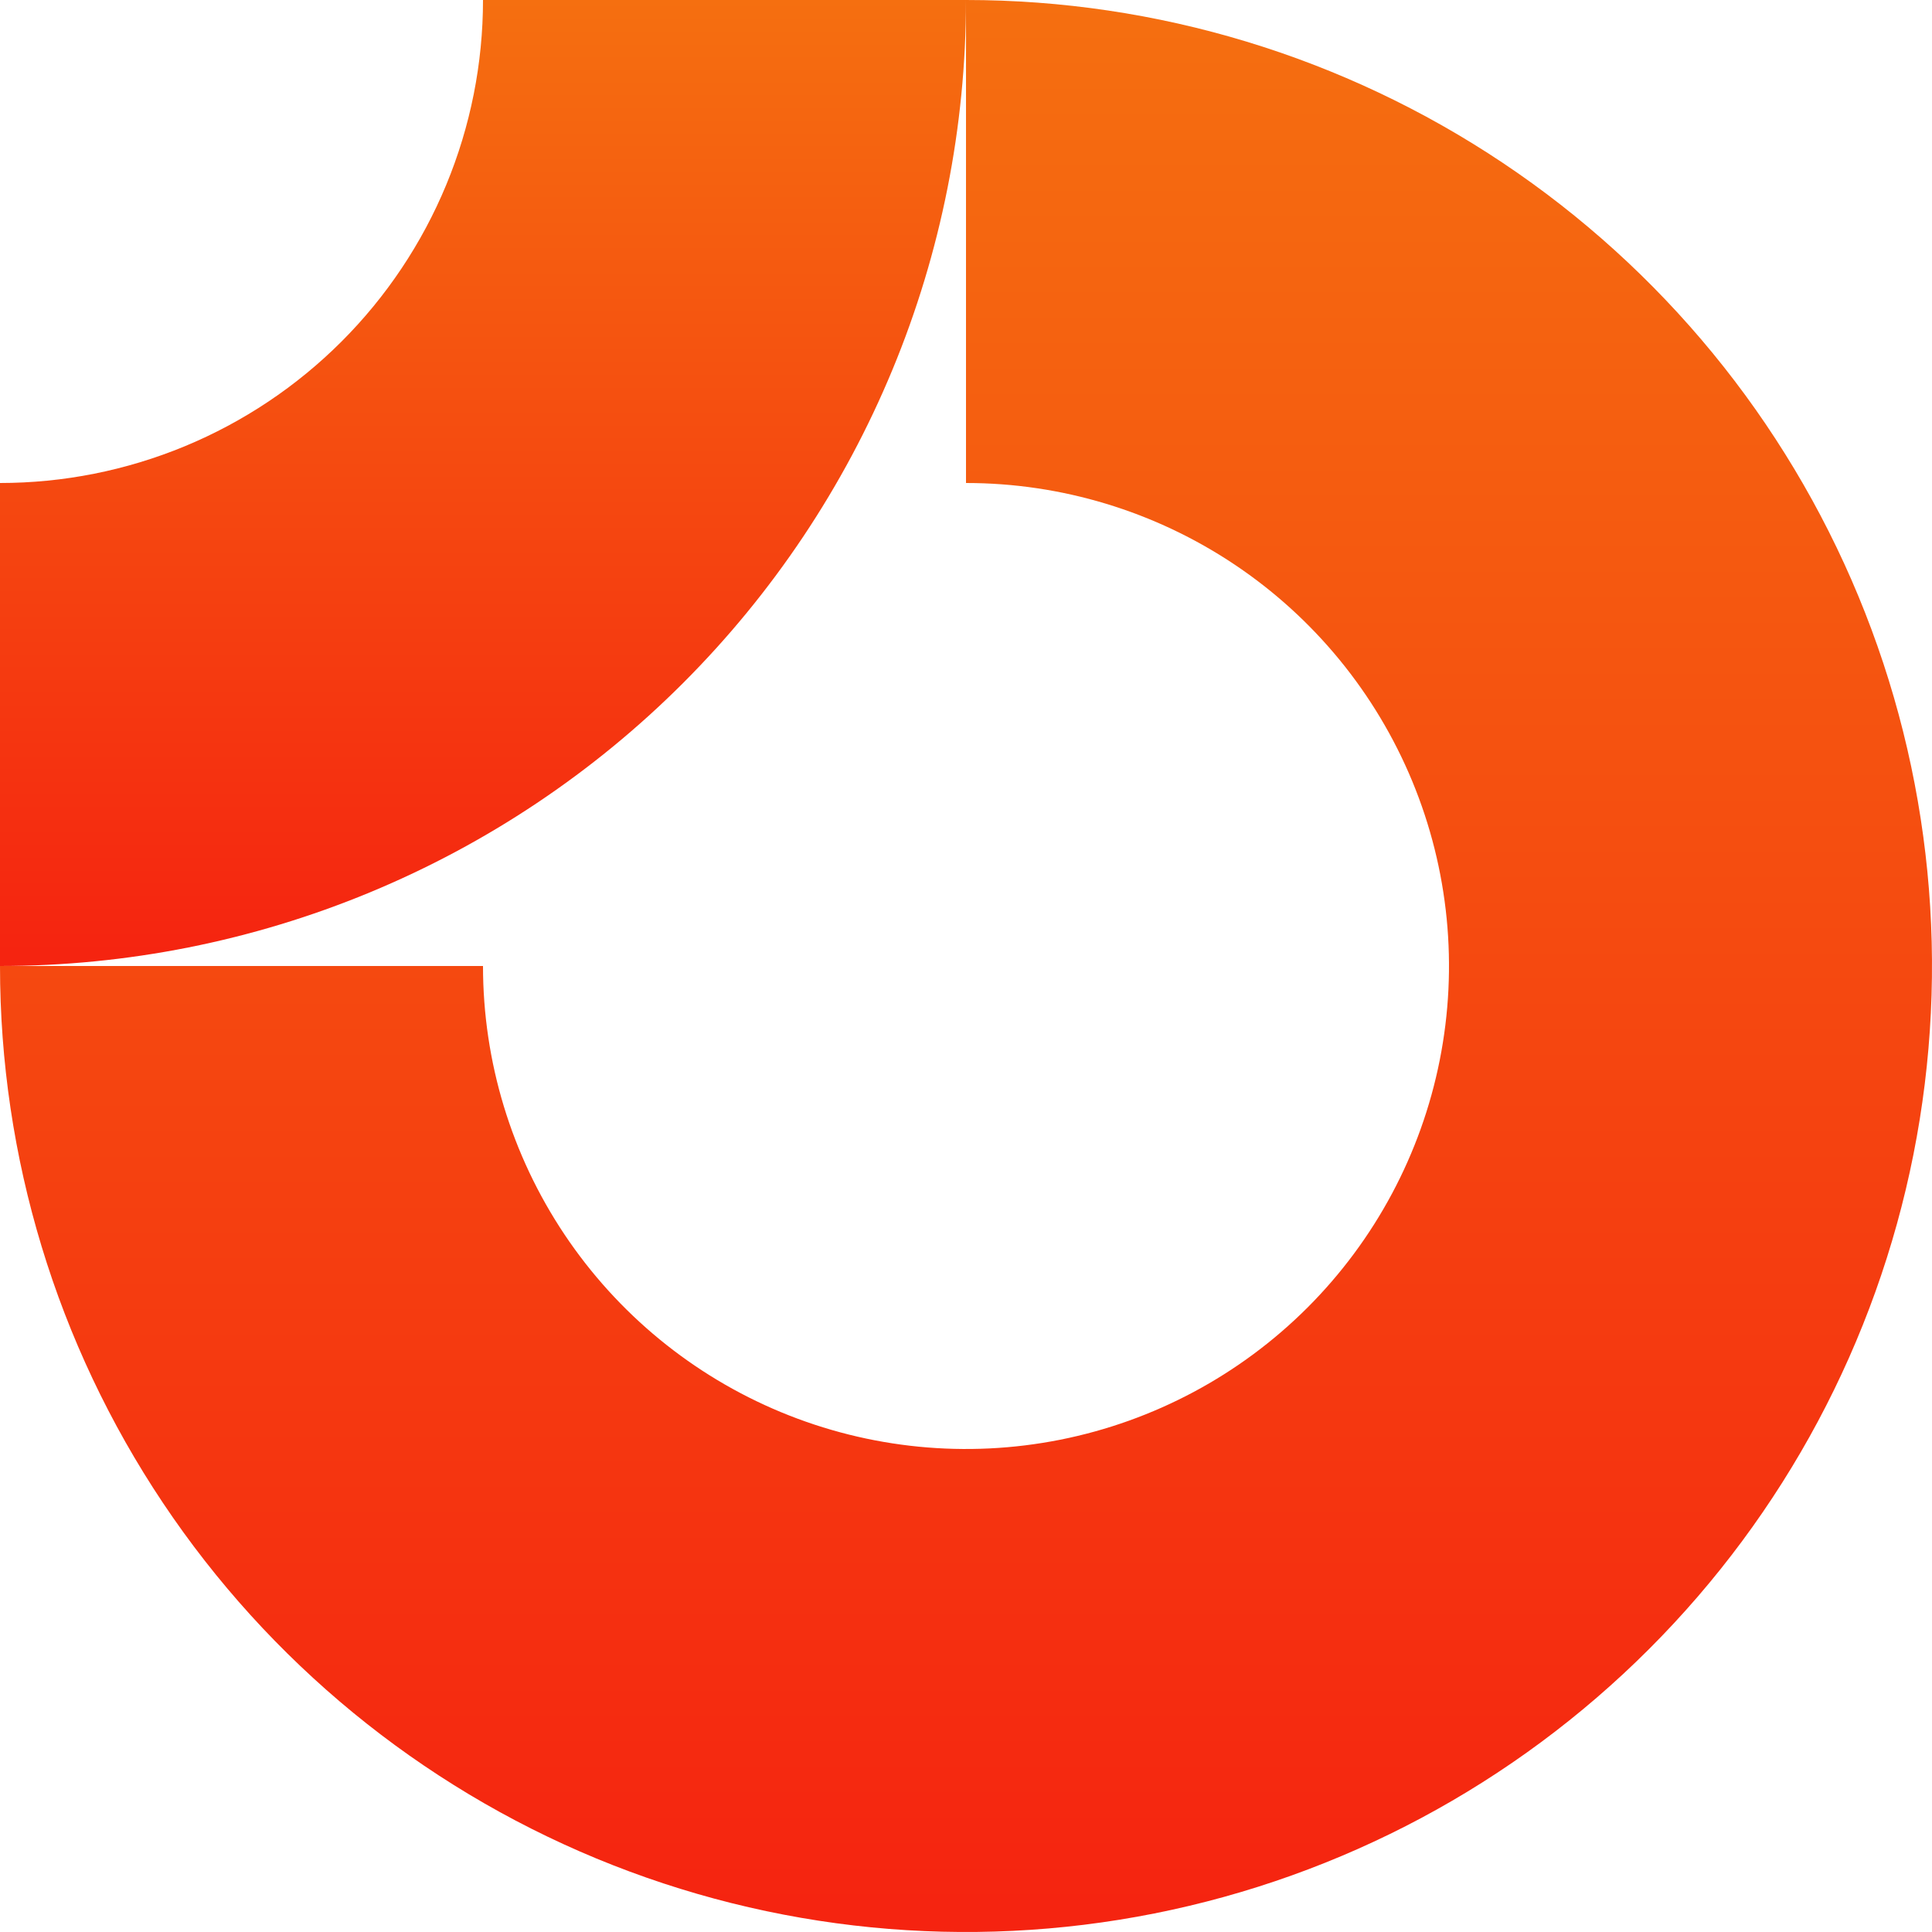
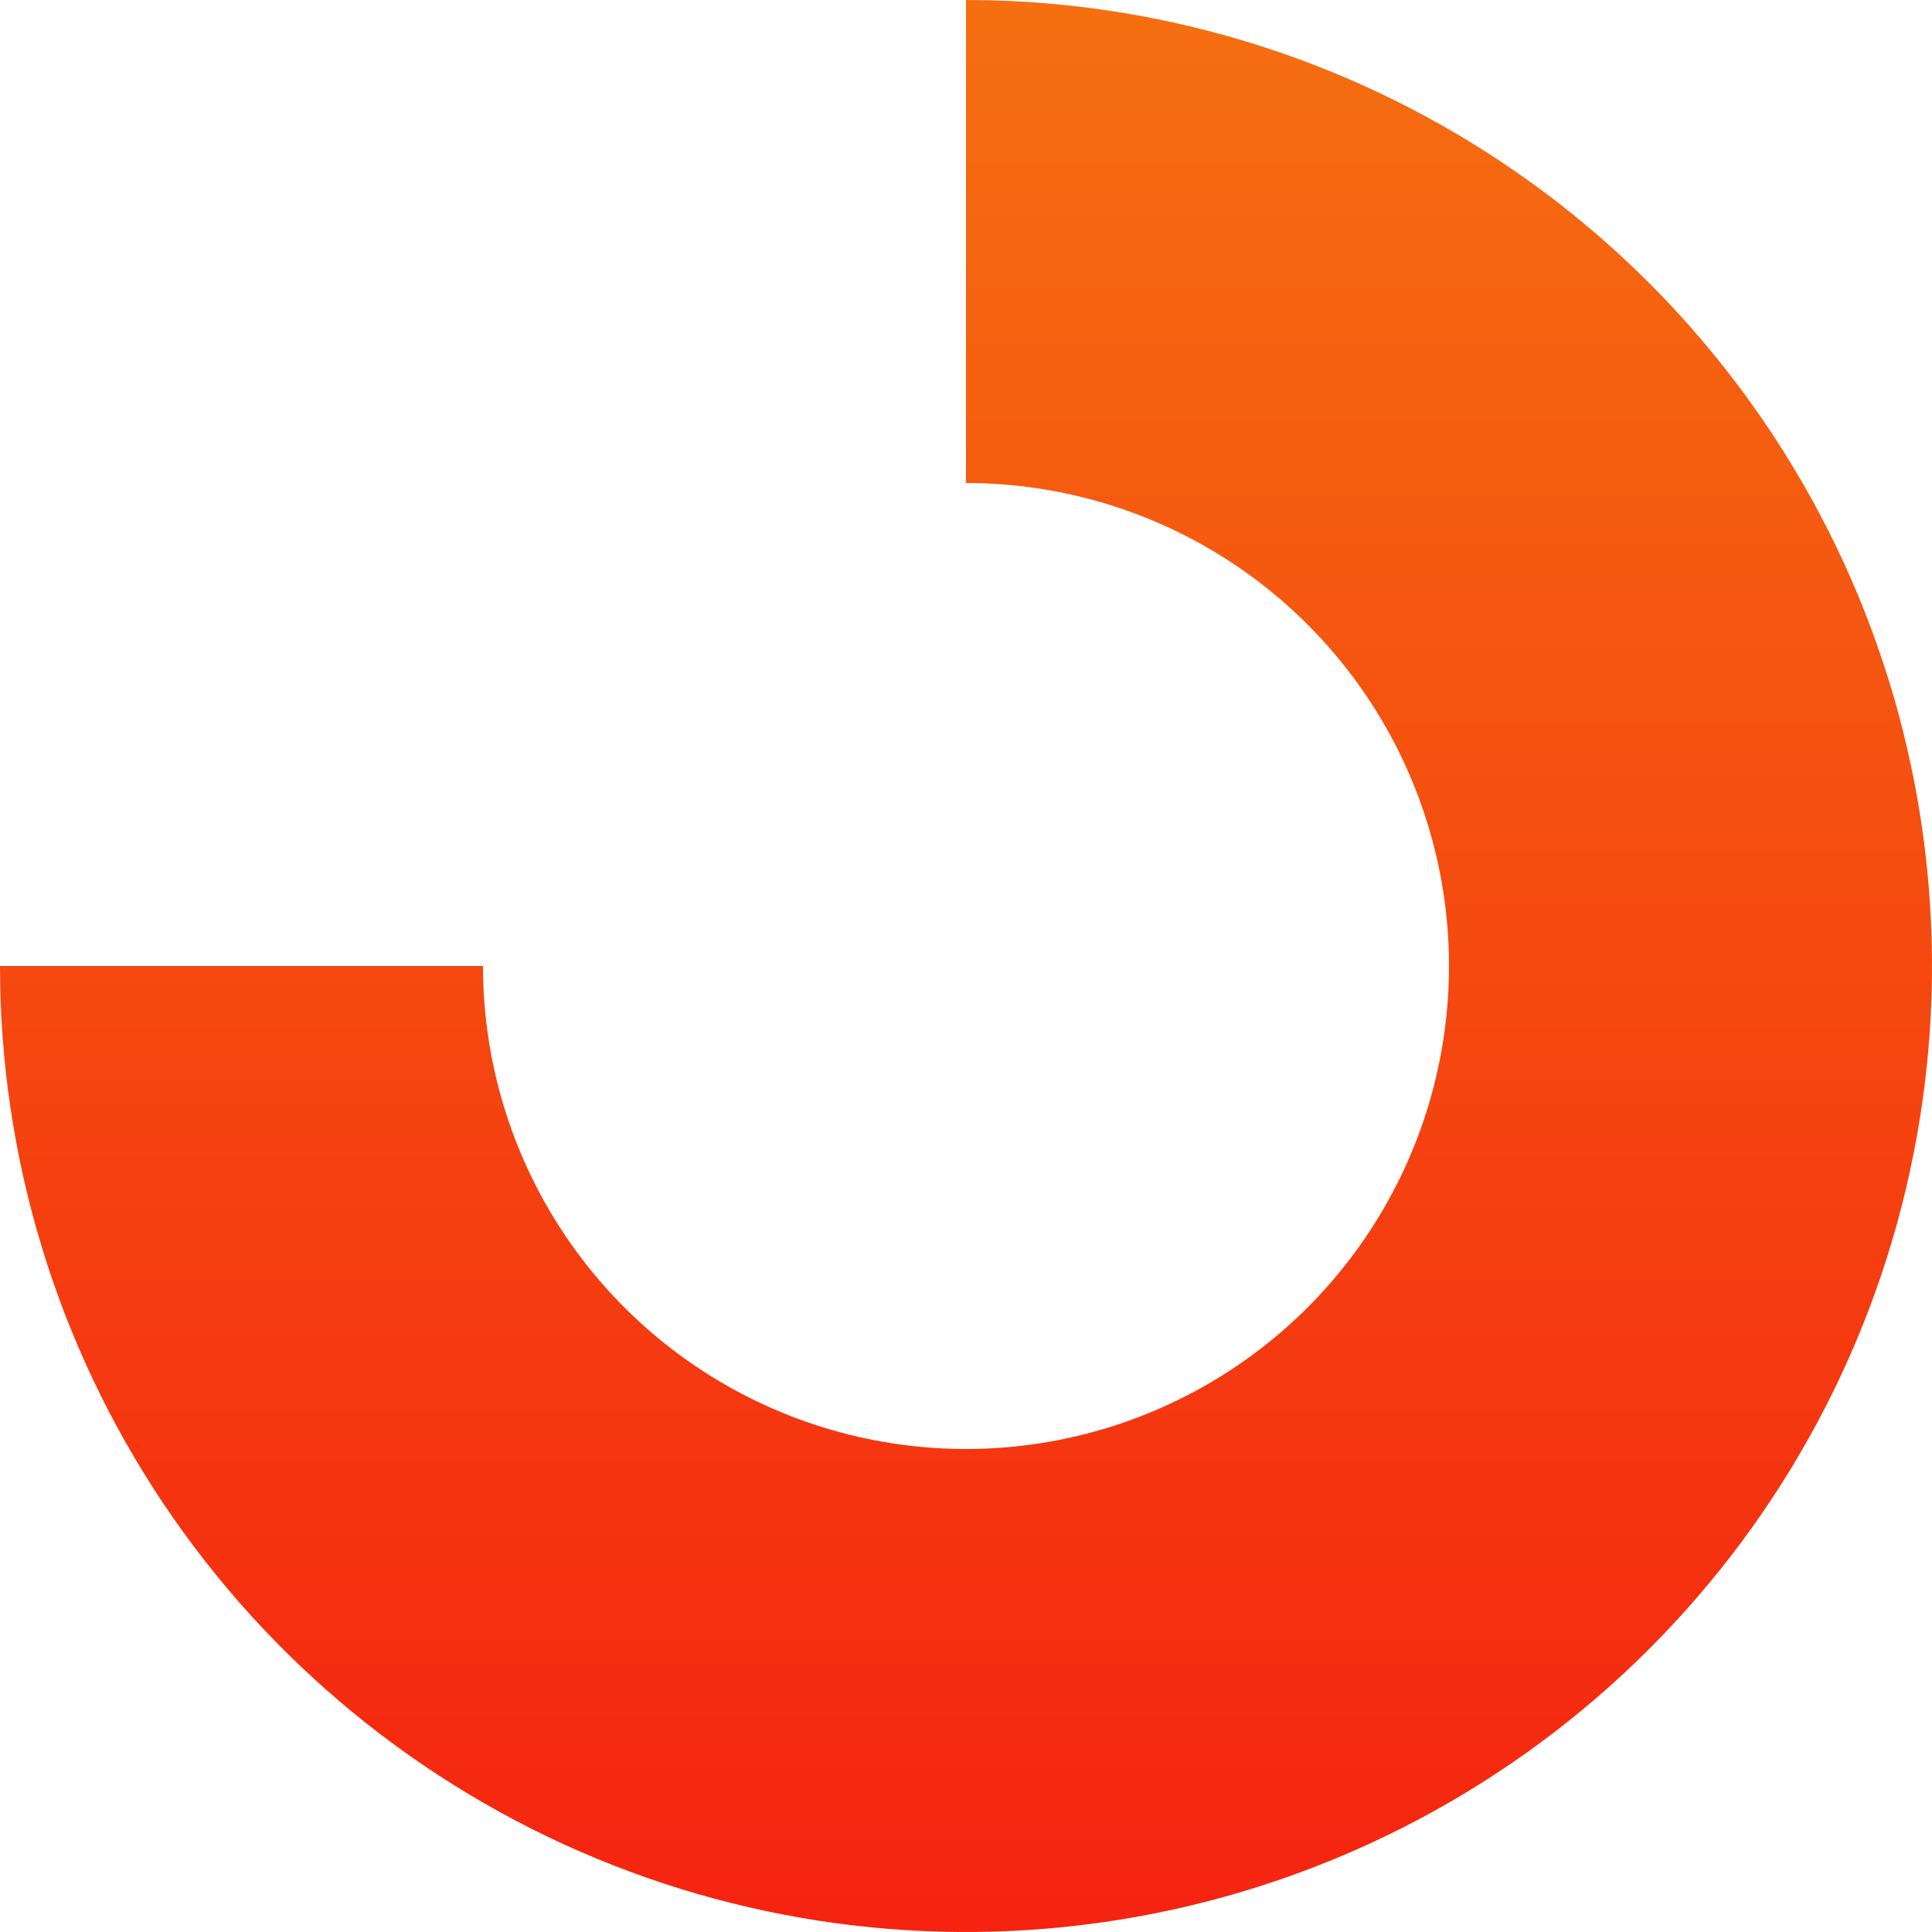
<svg xmlns="http://www.w3.org/2000/svg" width="256" height="256" viewBox="0 0 256 256" fill="none">
  <g clip-path="url(#clip0_70_371)">
    <path fill-rule="evenodd" clip-rule="evenodd" d="M163.556 74.786C153.032 67.754 140.658 64 128 64V0C153.316 0 178.063 7.507 199.113 21.572C220.163 35.637 236.568 55.628 246.257 79.016C255.944 102.405 258.479 128.142 253.54 152.972C248.602 177.801 236.411 200.609 218.509 218.509C200.609 236.411 177.801 248.602 152.972 253.54C128.142 258.479 102.405 255.944 79.016 246.257C55.628 236.568 35.637 220.163 21.572 199.113C7.507 178.063 0 153.316 0 128H64C64 140.658 67.754 153.032 74.786 163.556C81.818 174.081 91.814 182.284 103.508 187.128C115.203 191.972 128.071 193.24 140.486 190.77C152.9 188.301 164.304 182.205 173.255 173.255C182.205 164.304 188.301 152.9 190.77 140.486C193.24 128.071 191.972 115.203 187.128 103.508C182.284 91.814 174.081 81.818 163.556 74.786Z" fill="url(#paint0_linear_70_371)" />
-     <path fill-rule="evenodd" clip-rule="evenodd" d="M64 2.772e-05C64 8.405 62.345 16.727 59.128 24.492C55.912 32.257 51.198 39.312 45.255 45.255C39.312 51.198 32.257 55.912 24.492 59.128C16.727 62.345 8.405 64 2.7975e-06 64L0 128C16.809 128 33.454 124.689 48.983 118.257C64.513 111.824 78.624 102.396 90.509 90.51C102.395 78.624 111.824 64.513 118.257 48.983C124.689 33.454 128 16.809 128 0L64 2.772e-05Z" fill="url(#paint1_linear_70_371)" />
  </g>
  <defs>
    <linearGradient id="paint0_linear_70_371" x1="128" y1="0" x2="128" y2="256" gradientUnits="userSpaceOnUse">
      <stop stop-color="#F56F10" />
      <stop offset="1" stop-color="#F52310" />
    </linearGradient>
    <linearGradient id="paint1_linear_70_371" x1="64" y1="0" x2="64" y2="128" gradientUnits="userSpaceOnUse">
      <stop stop-color="#F56F10" />
      <stop offset="1" stop-color="#F52310" />
    </linearGradient>
    <clipPath id="clip0_70_371">
      <rect width="256" height="256" fill="white" />
    </clipPath>
  </defs>
</svg>